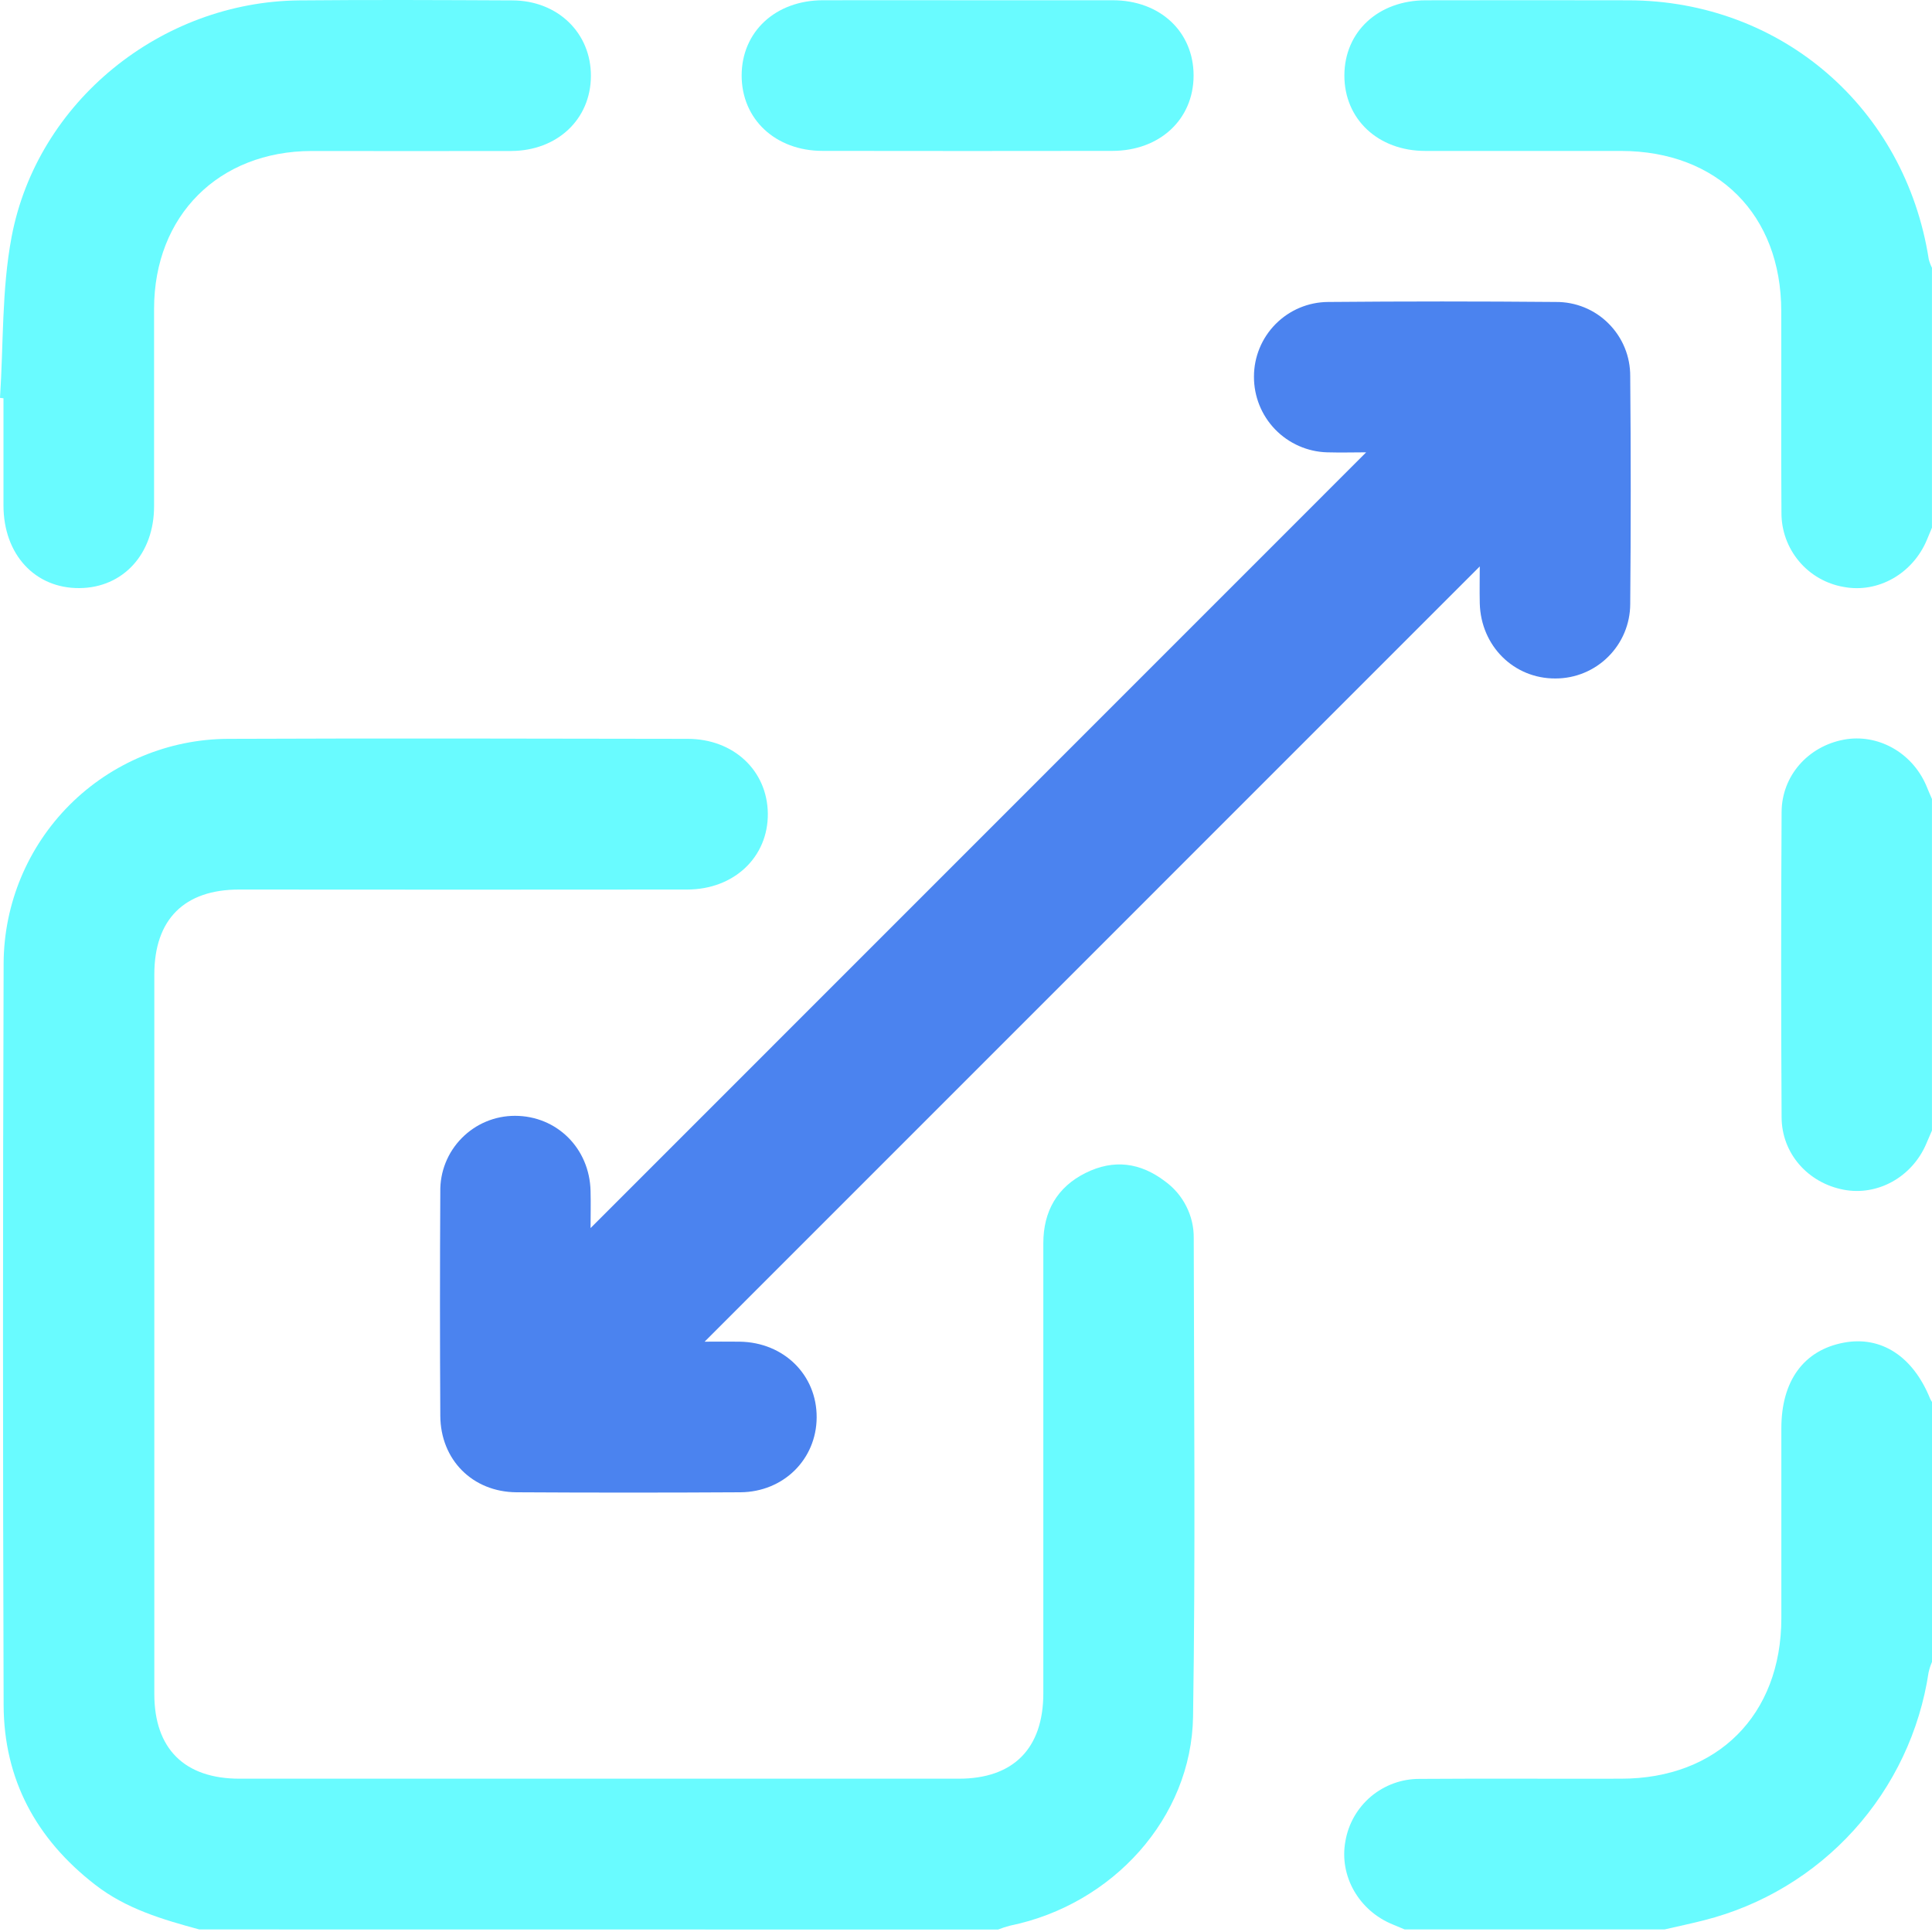
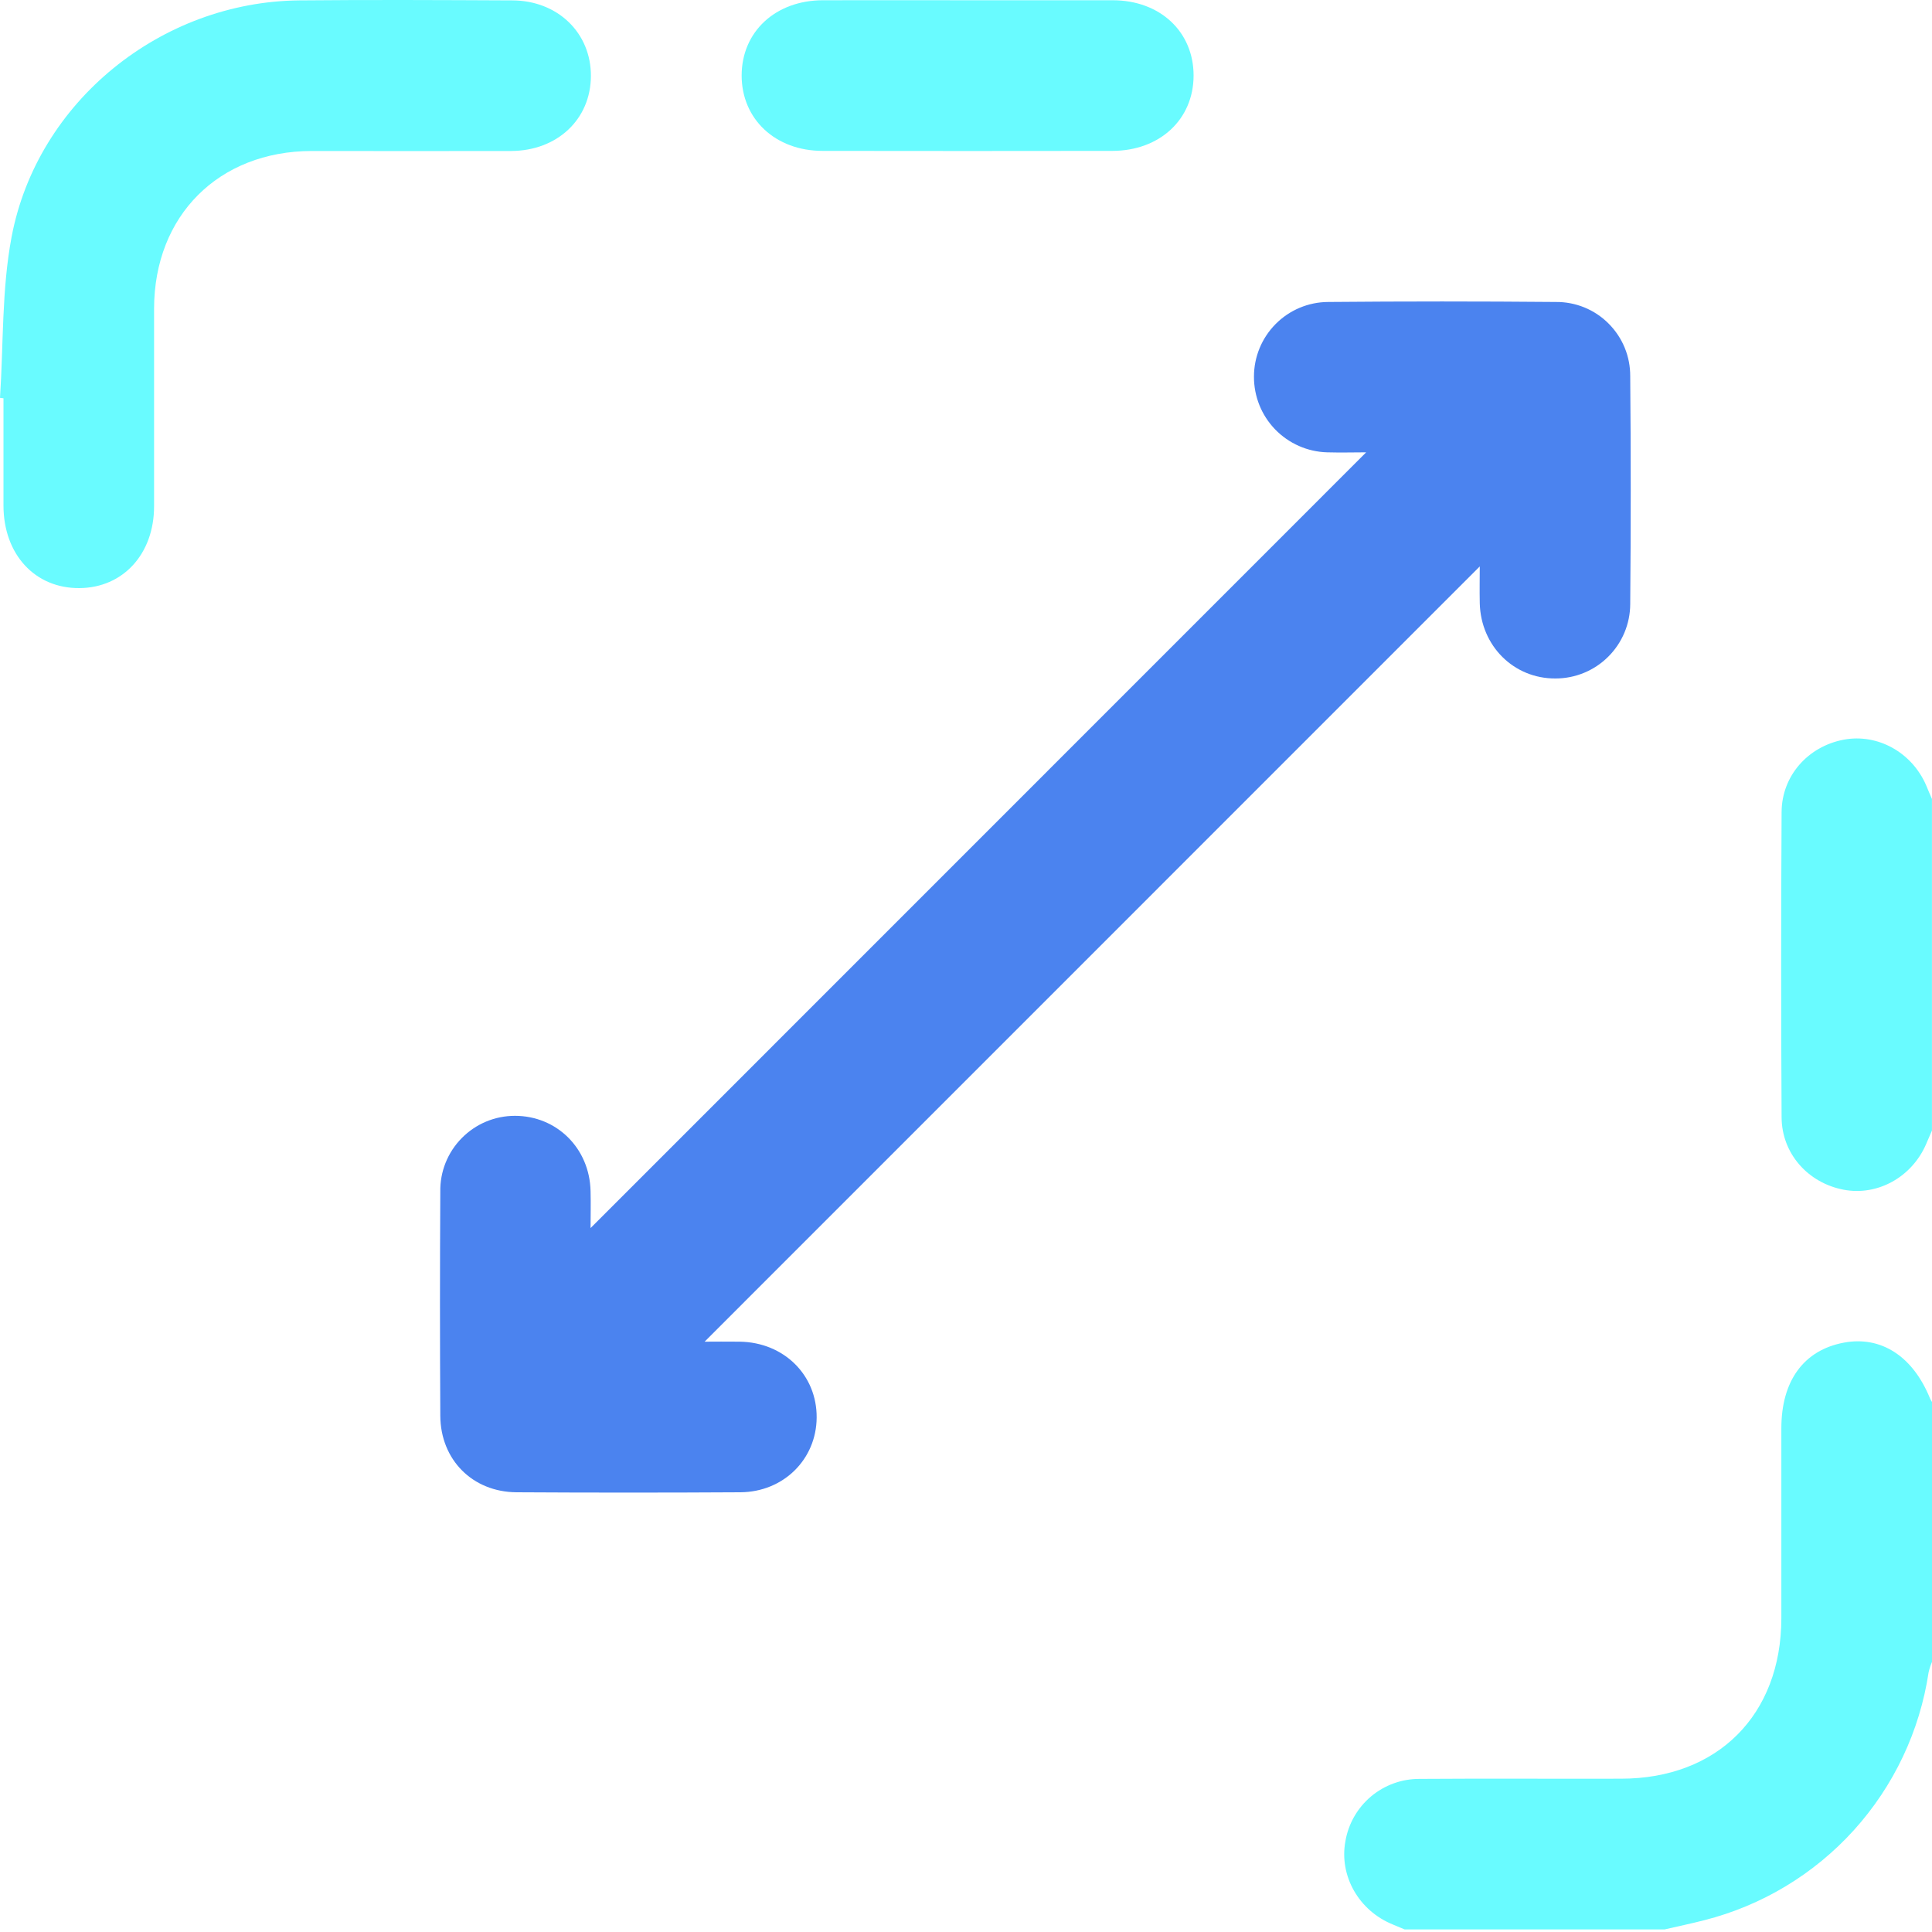
<svg xmlns="http://www.w3.org/2000/svg" width="40" height="40" viewBox="0 0 40 40" fill="none">
  <g clip-path="url(#clip0_238_1085)">
-     <path d="M4.125 39.947C3.362 39.74 2.608 39.519 1.967 39.019C0.75 38.076 0.081 36.842 0.075 35.303C0.058 30.182 0.058 25.061 0.075 19.939C0.082 18.709 0.574 17.532 1.444 16.662C2.314 15.793 3.493 15.302 4.723 15.297C7.892 15.284 11.064 15.292 14.236 15.297C15.188 15.297 15.887 15.954 15.897 16.843C15.906 17.742 15.201 18.416 14.226 18.417C11.134 18.42 8.042 18.42 4.951 18.417C3.815 18.417 3.195 19.035 3.195 20.177C3.195 25.143 3.195 30.108 3.195 35.073C3.195 36.206 3.82 36.826 4.959 36.826C9.924 36.826 14.888 36.826 19.852 36.826C20.982 36.826 21.601 36.2 21.601 35.057C21.601 31.951 21.601 28.845 21.601 25.738C21.601 25.08 21.887 24.578 22.473 24.286C23.06 23.993 23.612 24.07 24.122 24.459C24.307 24.593 24.458 24.77 24.561 24.975C24.665 25.18 24.718 25.406 24.715 25.635C24.72 28.937 24.752 32.239 24.701 35.54C24.669 37.639 23.035 39.433 20.914 39.868C20.829 39.89 20.746 39.917 20.664 39.949L4.125 39.947Z" fill="#69FBFF" />
-     <path d="M39.999 10.926L39.895 11.175C39.603 11.877 38.883 12.286 38.173 12.152C37.811 12.09 37.482 11.902 37.246 11.62C37.01 11.338 36.881 10.982 36.883 10.614C36.873 9.223 36.883 7.832 36.879 6.444C36.879 4.444 35.561 3.127 33.562 3.125C32.211 3.125 30.861 3.125 29.51 3.125C28.531 3.125 27.832 2.466 27.834 1.561C27.836 0.656 28.534 0.008 29.517 0.006C30.92 0.003 32.322 0.003 33.725 0.006C36.884 0.019 39.444 2.235 39.933 5.368C39.949 5.429 39.971 5.488 39.999 5.544V10.926Z" fill="#69FBFF" />
-     <path d="M29.082 39.947L28.833 39.843C28.133 39.557 27.723 38.839 27.855 38.121C27.916 37.759 28.105 37.43 28.386 37.193C28.668 36.957 29.024 36.828 29.392 36.83C30.783 36.82 32.175 36.83 33.561 36.826C35.56 36.826 36.878 35.506 36.881 33.506C36.881 32.192 36.881 30.878 36.881 29.571C36.881 28.59 37.344 27.953 38.175 27.798C38.947 27.653 39.607 28.081 39.961 28.958C39.972 28.981 39.986 29.004 40 29.026V34.408C39.97 34.477 39.947 34.549 39.93 34.622C39.747 35.84 39.209 36.977 38.383 37.891C37.557 38.804 36.479 39.453 35.285 39.756C35.013 39.826 34.737 39.883 34.463 39.947H29.082Z" fill="#69FBFF" />
+     <path d="M29.082 39.947L28.833 39.843C28.133 39.557 27.723 38.839 27.855 38.121C27.916 37.759 28.105 37.43 28.386 37.193C28.668 36.957 29.024 36.828 29.392 36.83C30.783 36.82 32.175 36.83 33.561 36.826C35.56 36.826 36.878 35.506 36.881 33.506C36.881 32.192 36.881 30.878 36.881 29.571C36.881 28.59 37.344 27.953 38.175 27.798C38.947 27.653 39.607 28.081 39.961 28.958C39.972 28.981 39.986 29.004 40 29.026V34.408C39.97 34.477 39.947 34.549 39.93 34.622C39.747 35.84 39.209 36.977 38.383 37.891C37.557 38.804 36.479 39.453 35.285 39.756C35.013 39.826 34.737 39.883 34.463 39.947Z" fill="#69FBFF" />
    <path d="M39.999 23.407C39.959 23.501 39.918 23.596 39.877 23.69C39.582 24.371 38.873 24.765 38.172 24.632C37.433 24.492 36.889 23.884 36.886 23.131C36.874 21.026 36.874 18.921 36.886 16.815C36.889 16.061 37.434 15.453 38.173 15.314C38.873 15.183 39.582 15.575 39.878 16.257C39.919 16.352 39.955 16.447 39.999 16.542V23.407Z" fill="#69FBFF" />
    <path d="M28.285 9.365C28.043 9.365 27.76 9.373 27.478 9.365C27.071 9.354 26.684 9.183 26.4 8.89C26.117 8.597 25.96 8.205 25.962 7.797C25.962 7.389 26.123 6.998 26.411 6.708C26.699 6.418 27.089 6.254 27.497 6.252C29.071 6.238 30.642 6.238 32.212 6.252C32.415 6.25 32.616 6.289 32.803 6.365C32.991 6.442 33.161 6.555 33.304 6.699C33.447 6.842 33.561 7.012 33.638 7.2C33.715 7.387 33.753 7.588 33.752 7.79C33.766 9.364 33.766 10.937 33.752 12.509C33.75 12.918 33.586 13.309 33.296 13.597C33.007 13.885 32.615 14.047 32.206 14.047C31.344 14.053 30.66 13.376 30.637 12.491C30.631 12.222 30.637 11.95 30.637 11.727L14.588 27.778C14.791 27.778 15.052 27.774 15.317 27.778C16.231 27.792 16.915 28.47 16.908 29.35C16.902 30.212 16.224 30.889 15.33 30.896C13.784 30.905 12.238 30.905 10.692 30.896C9.783 30.889 9.121 30.224 9.116 29.312C9.107 27.766 9.107 26.22 9.116 24.674C9.112 24.469 9.149 24.265 9.225 24.075C9.301 23.884 9.415 23.71 9.559 23.564C9.703 23.418 9.874 23.301 10.063 23.222C10.253 23.142 10.456 23.102 10.661 23.102C11.525 23.102 12.207 23.772 12.227 24.66C12.234 24.929 12.227 25.201 12.227 25.426L28.285 9.365Z" fill="#4B83EF" />
    <path d="M0 8.237C0.073 7.126 0.034 5.996 0.24 4.905C0.771 2.101 3.336 0.036 6.196 0.008C7.664 -0.006 9.133 0.001 10.601 0.008C11.546 0.008 12.239 0.682 12.234 1.576C12.23 2.469 11.539 3.122 10.583 3.126C9.206 3.13 7.829 3.126 6.451 3.126C4.528 3.131 3.194 4.463 3.19 6.386C3.19 7.75 3.19 9.114 3.19 10.482C3.19 11.47 2.547 12.17 1.644 12.176C0.725 12.183 0.074 11.48 0.072 10.468C0.072 9.728 0.072 8.986 0.072 8.246L0 8.237Z" fill="#69FBFF" />
    <path d="M20.075 0.005C21.062 0.005 22.048 0.005 23.035 0.005C24.022 0.005 24.713 0.66 24.712 1.566C24.71 2.472 24.012 3.122 23.03 3.124C21.03 3.127 19.031 3.127 17.032 3.124C16.053 3.124 15.354 2.466 15.355 1.561C15.357 0.656 16.055 0.007 17.037 0.005C18.049 0.003 19.062 0.005 20.075 0.005Z" fill="#69FBFF" />
  </g>
  <defs>
    <clipPath id="clip0_238_1085">
      <rect width="40" height="39.945" fill="white" />
    </clipPath>
  </defs>
</svg>